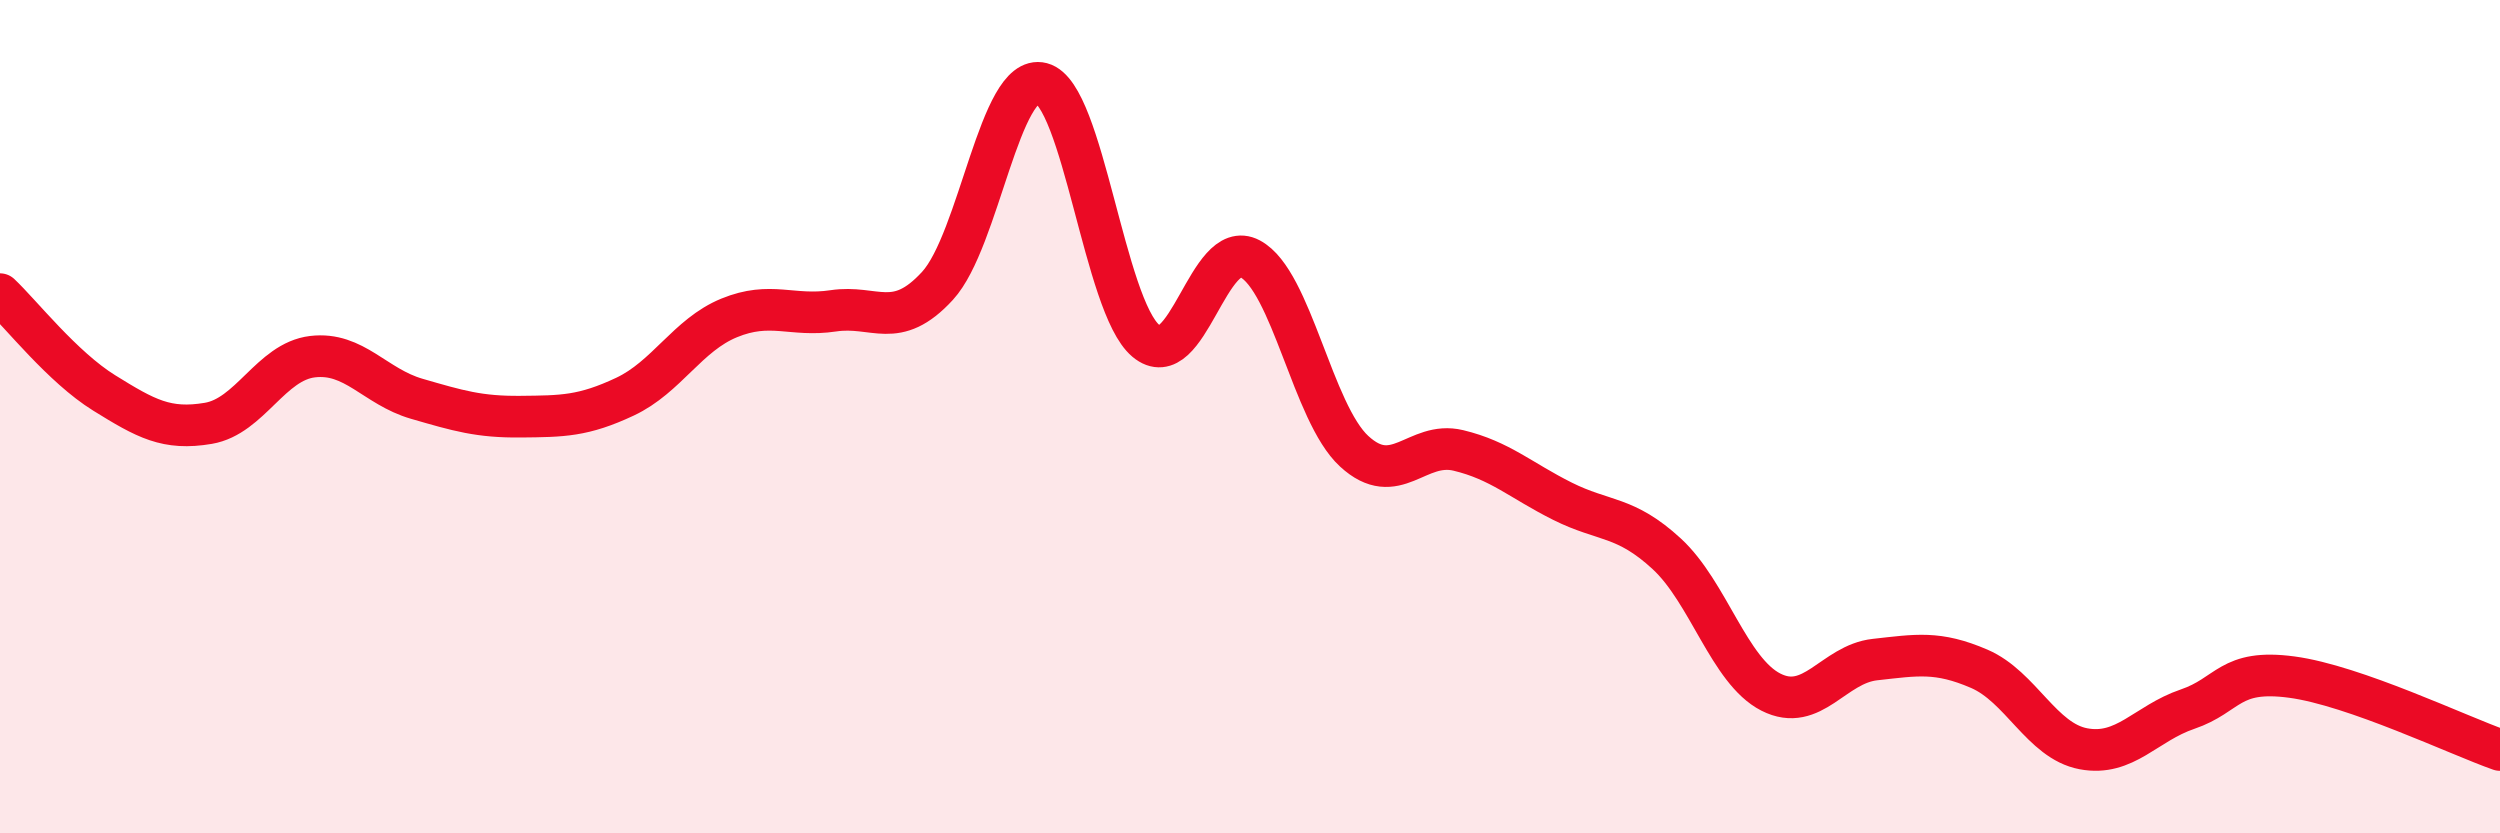
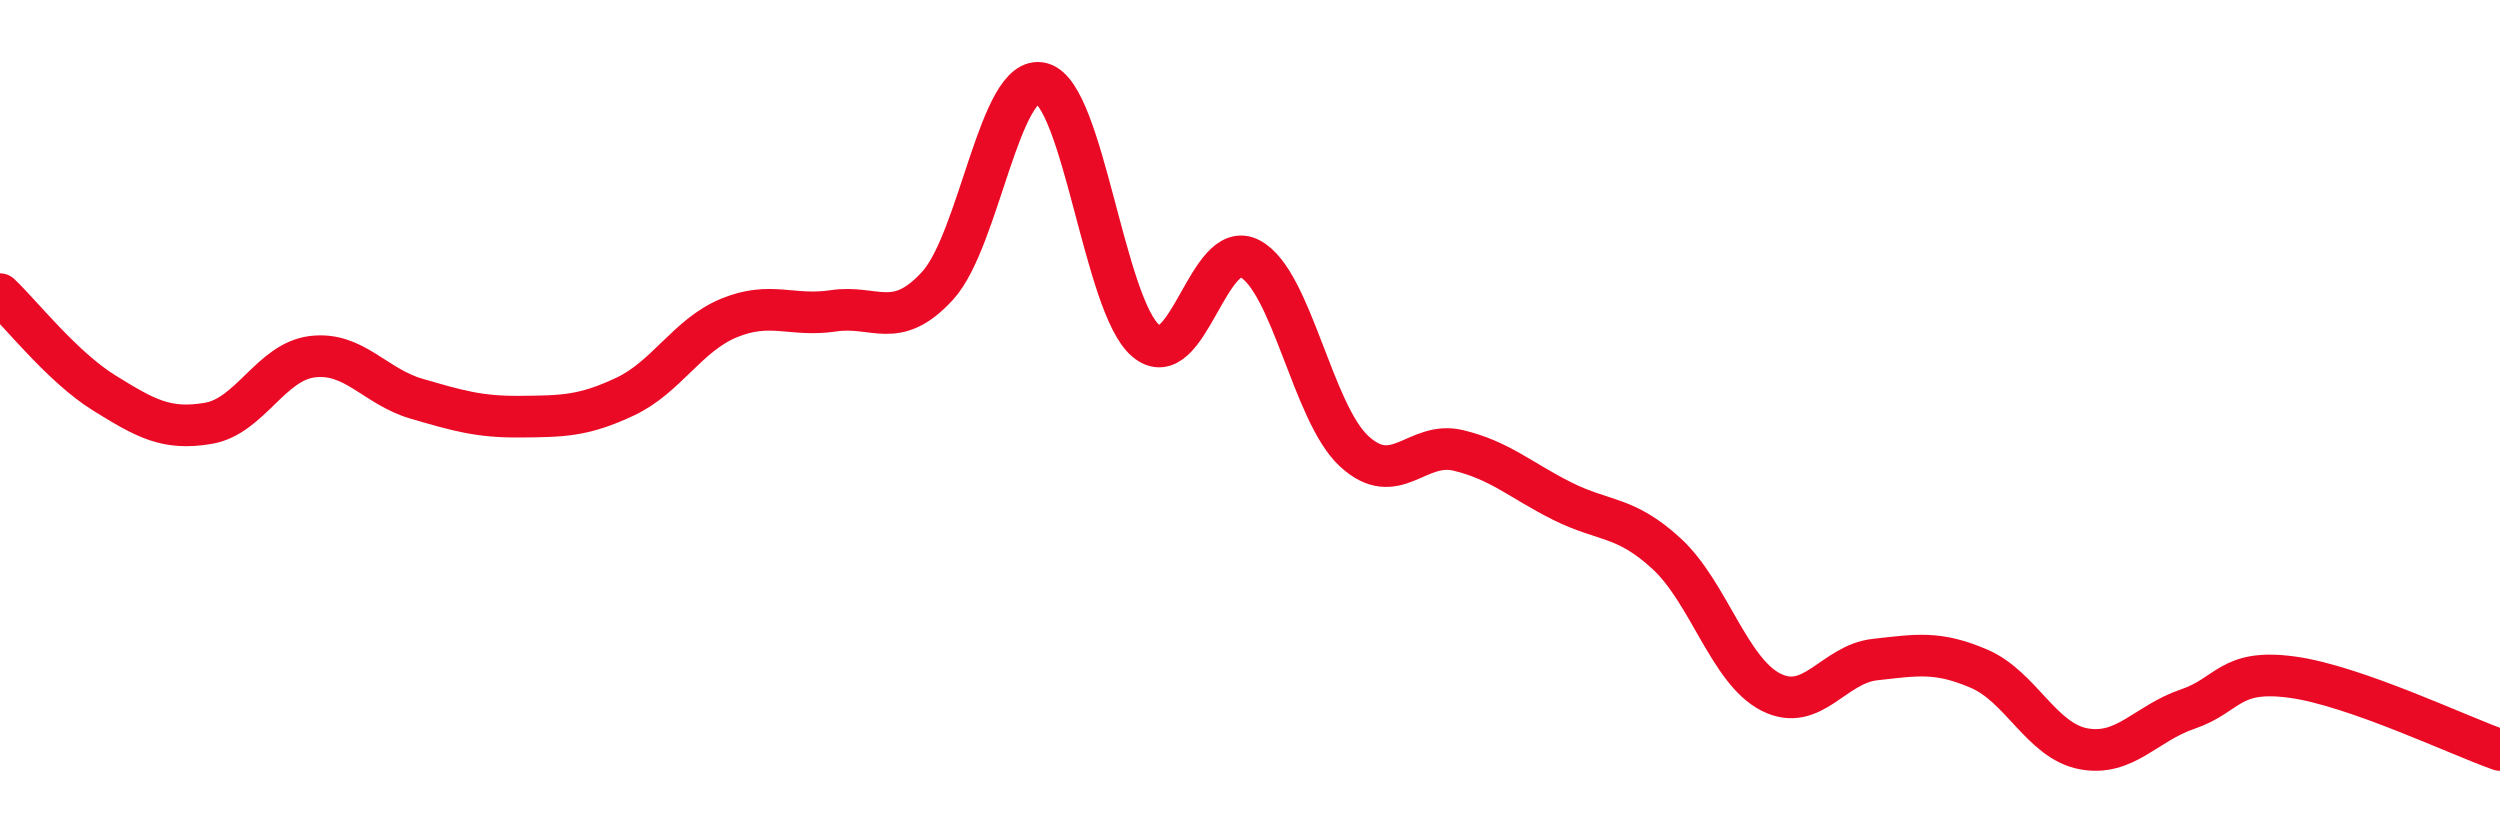
<svg xmlns="http://www.w3.org/2000/svg" width="60" height="20" viewBox="0 0 60 20">
-   <path d="M 0,7.06 C 0.5,7.53 1.5,8.81 2.5,9.43 C 3.5,10.05 4,10.33 5,10.16 C 6,9.99 6.5,8.68 7.5,8.56 C 8.5,8.44 9,9.28 10,9.57 C 11,9.86 11.5,10.01 12.5,10 C 13.5,9.99 14,9.99 15,9.52 C 16,9.05 16.5,8.04 17.5,7.63 C 18.5,7.22 19,7.61 20,7.46 C 21,7.31 21.5,7.95 22.5,6.86 C 23.5,5.77 24,1.74 25,2 C 26,2.26 26.5,7.34 27.5,8.18 C 28.5,9.02 29,5.68 30,6.21 C 31,6.74 31.5,9.91 32.5,10.83 C 33.5,11.75 34,10.57 35,10.81 C 36,11.05 36.5,11.53 37.5,12.03 C 38.5,12.53 39,12.37 40,13.29 C 41,14.21 41.5,16.1 42.5,16.61 C 43.5,17.12 44,15.94 45,15.83 C 46,15.72 46.5,15.62 47.5,16.05 C 48.5,16.48 49,17.78 50,17.97 C 51,18.16 51.5,17.36 52.5,17.02 C 53.5,16.68 53.5,16.05 55,16.25 C 56.5,16.45 59,17.65 60,18L60 20L0 20Z" fill="#EB0A25" opacity="0.1" stroke-linecap="round" stroke-linejoin="round" />
  <path d="M 0,7.06 C 0.5,7.53 1.5,8.81 2.5,9.43 C 3.5,10.05 4,10.33 5,10.16 C 6,9.99 6.5,8.68 7.5,8.56 C 8.5,8.44 9,9.28 10,9.57 C 11,9.86 11.5,10.01 12.5,10 C 13.5,9.99 14,9.99 15,9.52 C 16,9.05 16.5,8.04 17.5,7.63 C 18.5,7.22 19,7.61 20,7.46 C 21,7.31 21.5,7.95 22.5,6.86 C 23.5,5.77 24,1.74 25,2 C 26,2.26 26.5,7.34 27.5,8.18 C 28.5,9.02 29,5.68 30,6.21 C 31,6.74 31.5,9.91 32.5,10.83 C 33.5,11.75 34,10.57 35,10.81 C 36,11.05 36.5,11.53 37.5,12.03 C 38.5,12.53 39,12.37 40,13.29 C 41,14.21 41.5,16.1 42.5,16.61 C 43.5,17.12 44,15.94 45,15.83 C 46,15.72 46.5,15.62 47.5,16.05 C 48.5,16.48 49,17.78 50,17.97 C 51,18.16 51.5,17.36 52.5,17.02 C 53.5,16.68 53.5,16.05 55,16.25 C 56.5,16.45 59,17.65 60,18" stroke="#EB0A25" stroke-width="1" fill="none" stroke-linecap="round" stroke-linejoin="round" />
</svg>